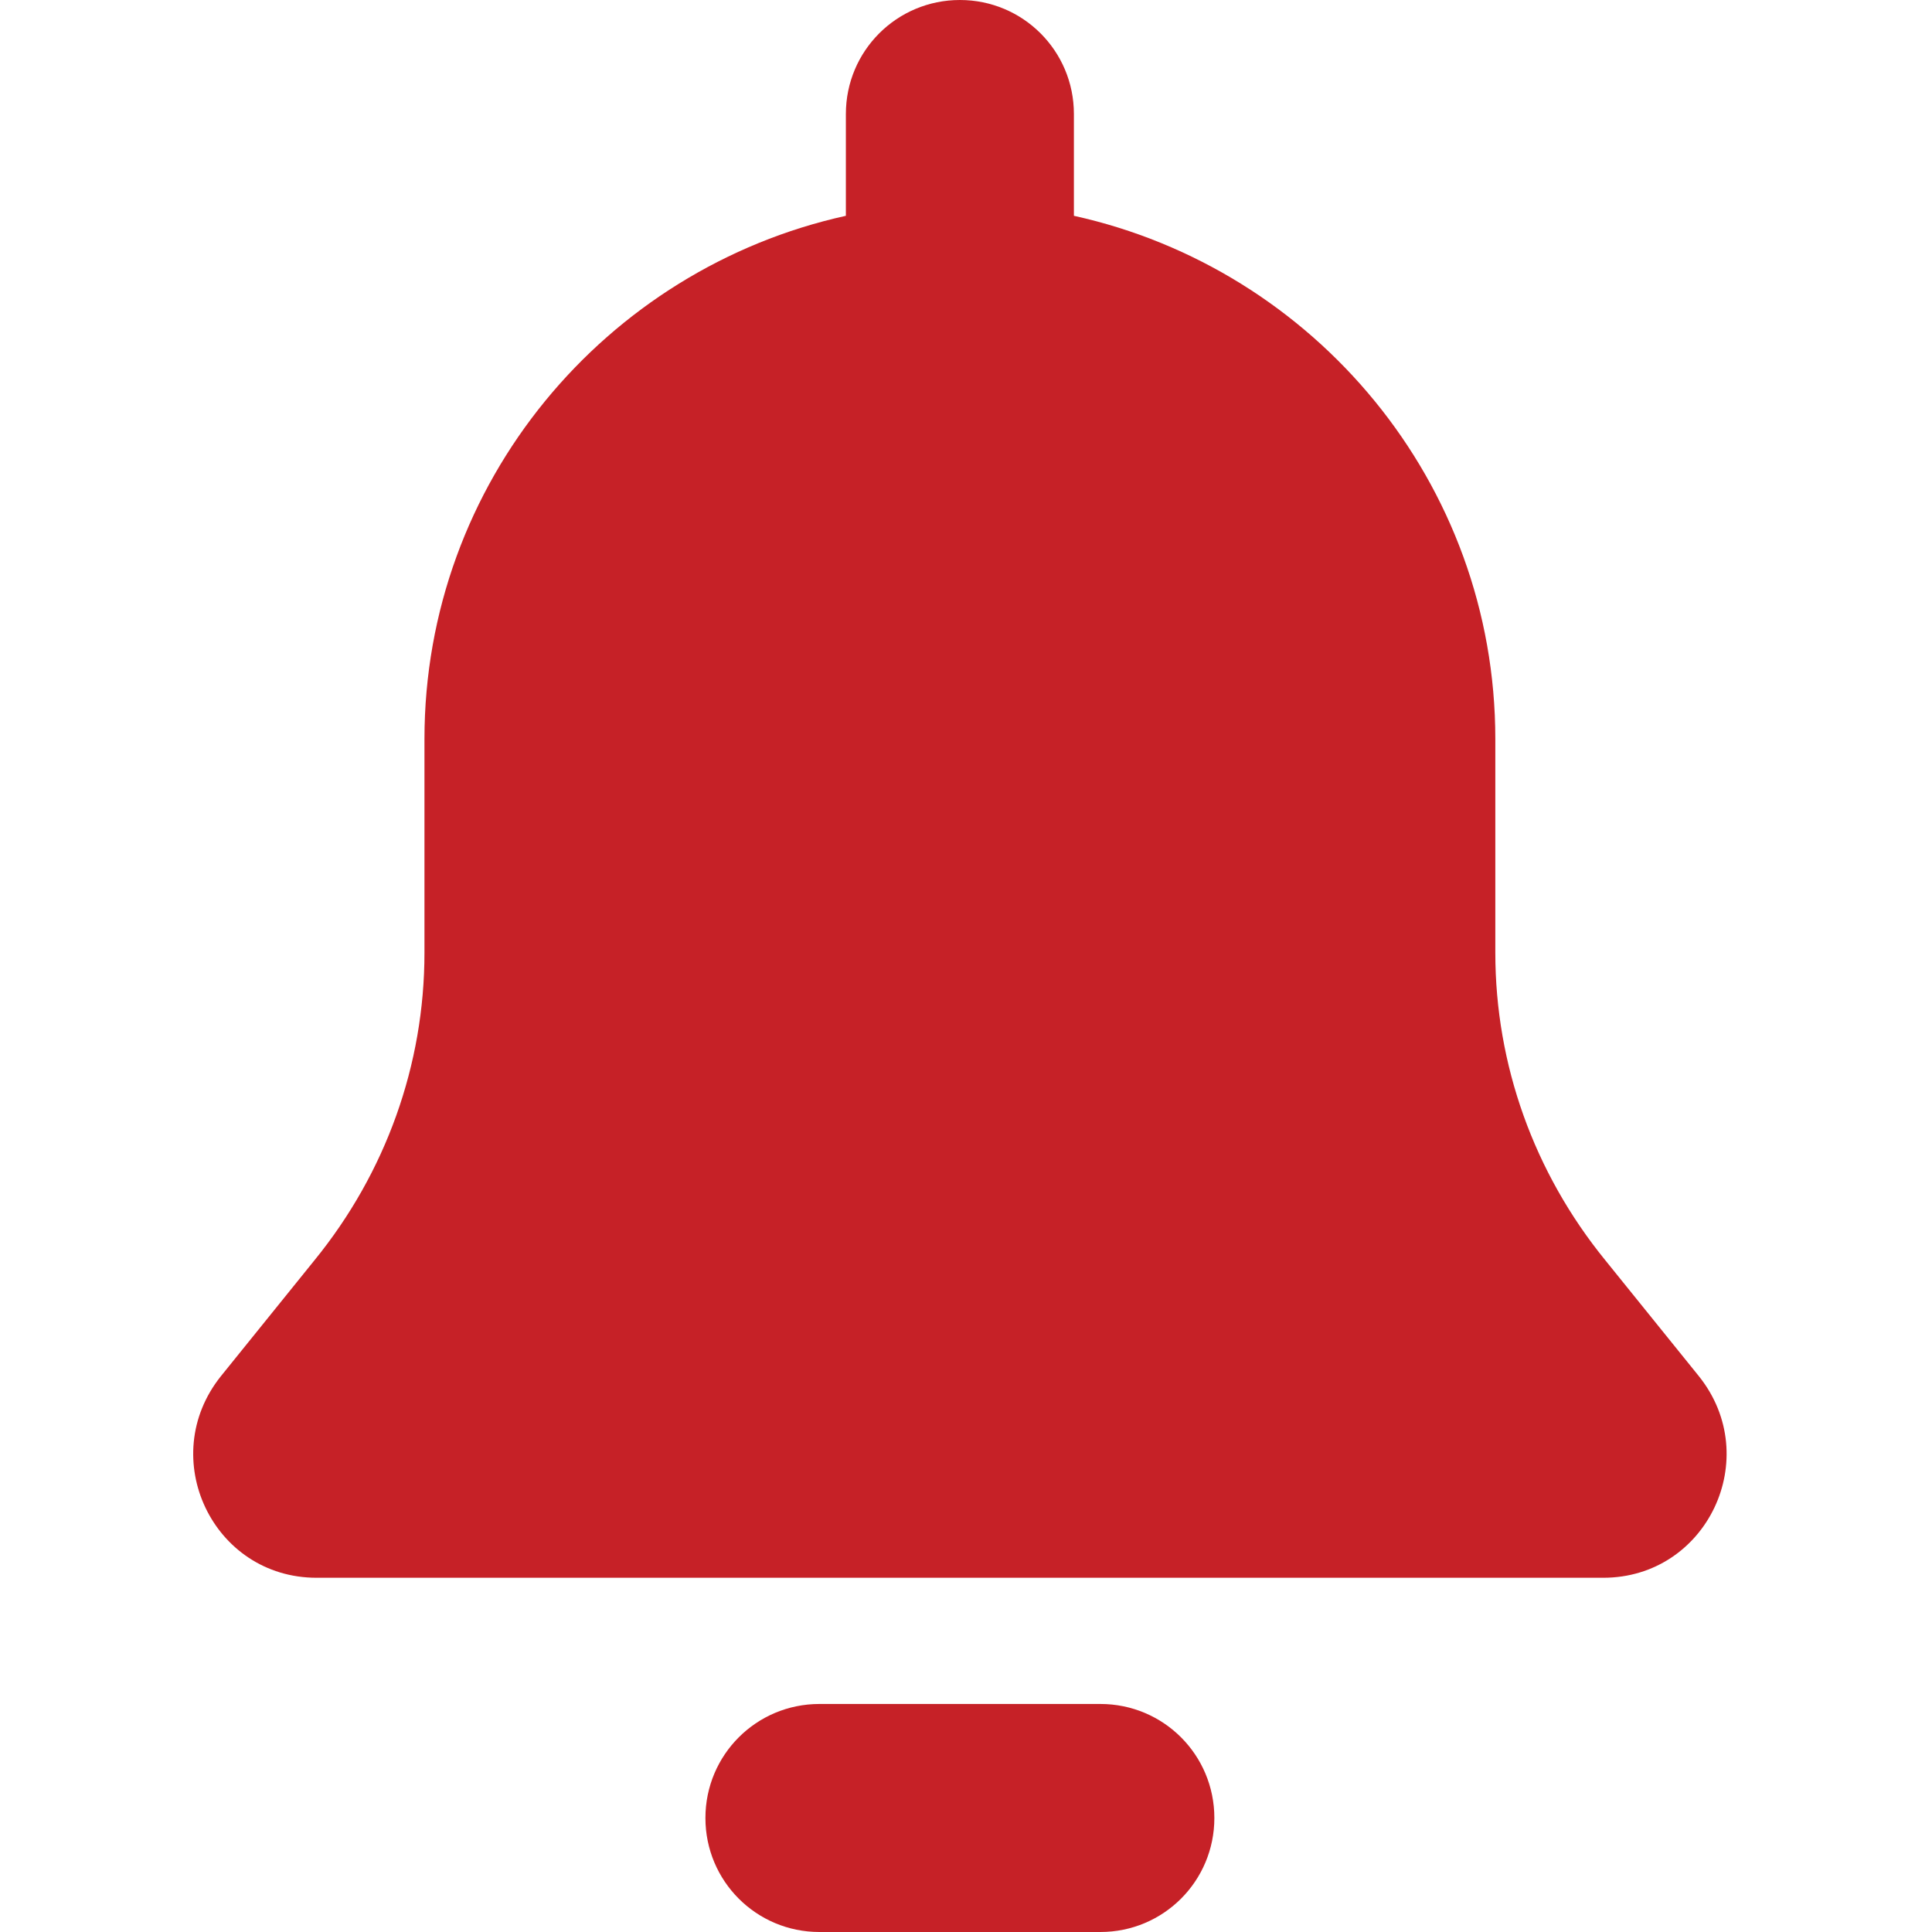
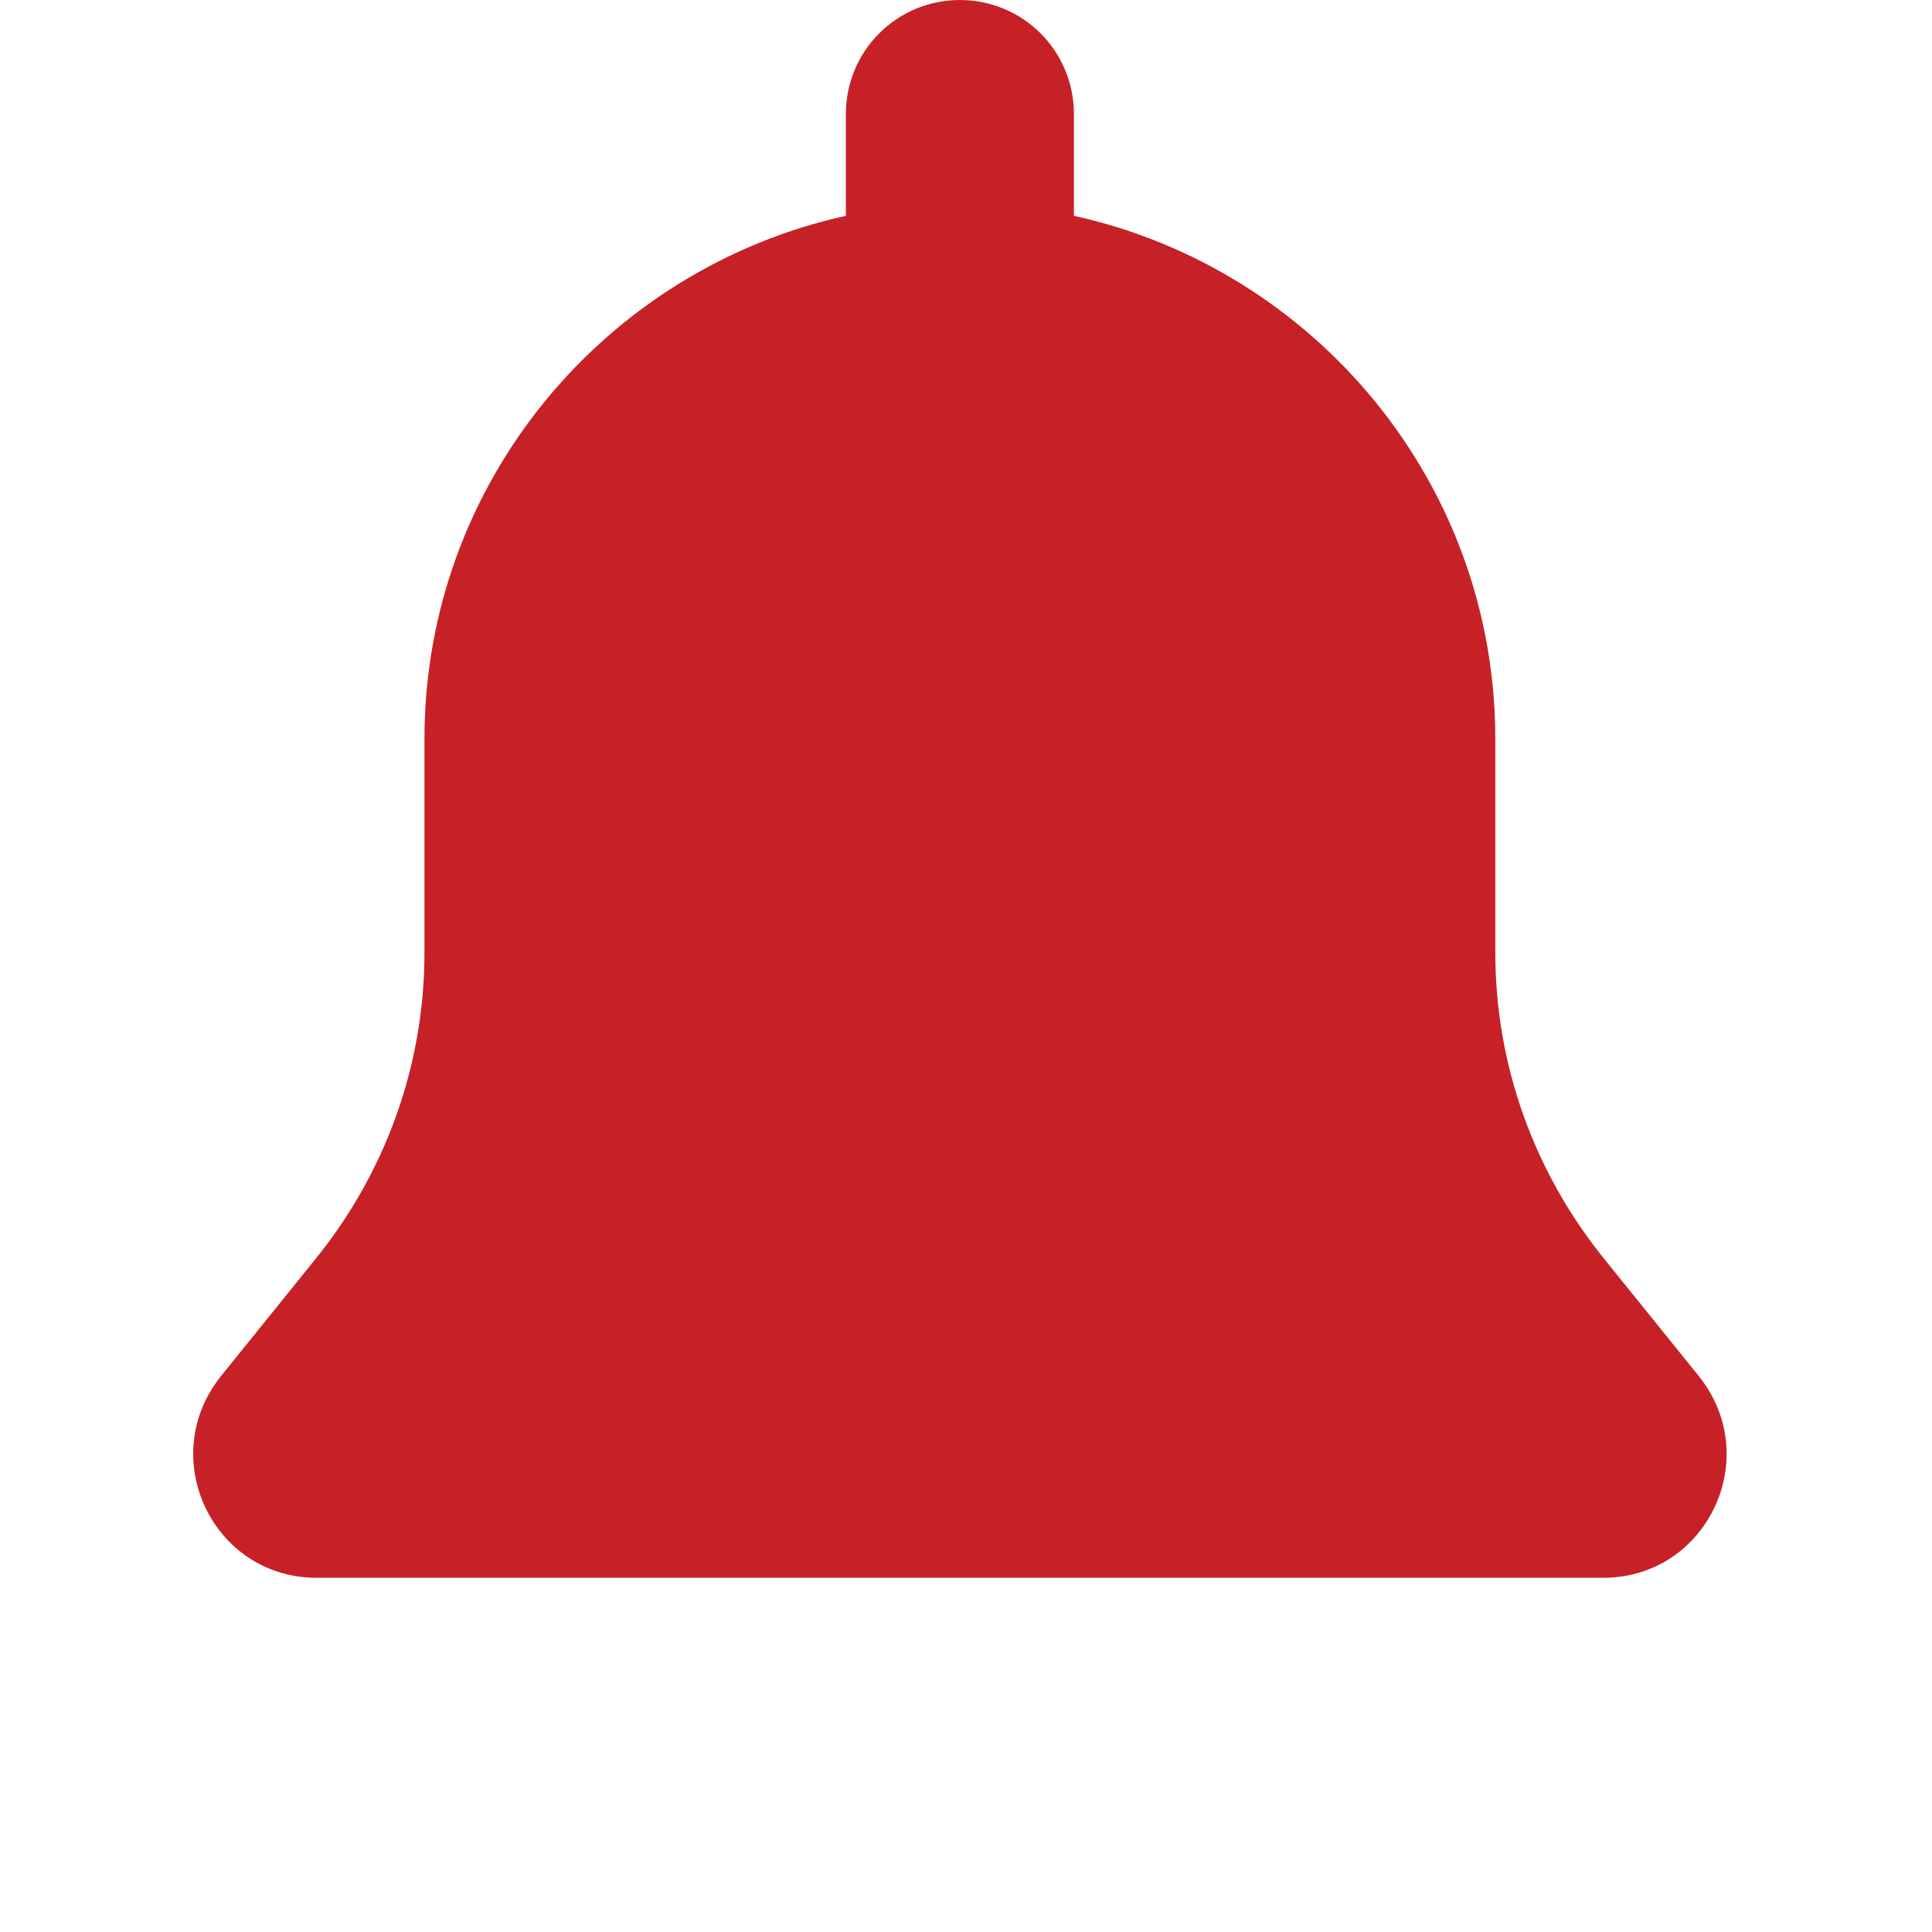
<svg xmlns="http://www.w3.org/2000/svg" width="40" height="40" viewBox="0 0 40 40" fill="none">
  <path d="M35.174 28.493L33.235 26.091C31.76 24.278 30.959 22.044 30.959 19.726V15.3C30.959 9.989 27.208 5.564 22.234 4.468V2.36C22.234 1.054 21.18 0 19.874 0C18.567 0 17.513 1.054 17.513 2.36V4.468C12.54 5.564 8.788 9.989 8.788 15.3V19.726C8.788 22.044 7.988 24.278 6.512 26.091L4.573 28.493C3.225 30.179 4.405 32.666 6.555 32.666H33.193C35.343 32.666 36.523 30.179 35.174 28.493Z" fill="#C62127" />
-   <path d="M22.782 35.279H16.965C15.659 35.279 14.605 36.333 14.605 37.64C14.605 38.946 15.659 40 16.965 40H22.782C24.089 40 25.142 38.946 25.142 37.64C25.142 36.333 24.089 35.279 22.782 35.279Z" fill="#C62127" />
</svg>